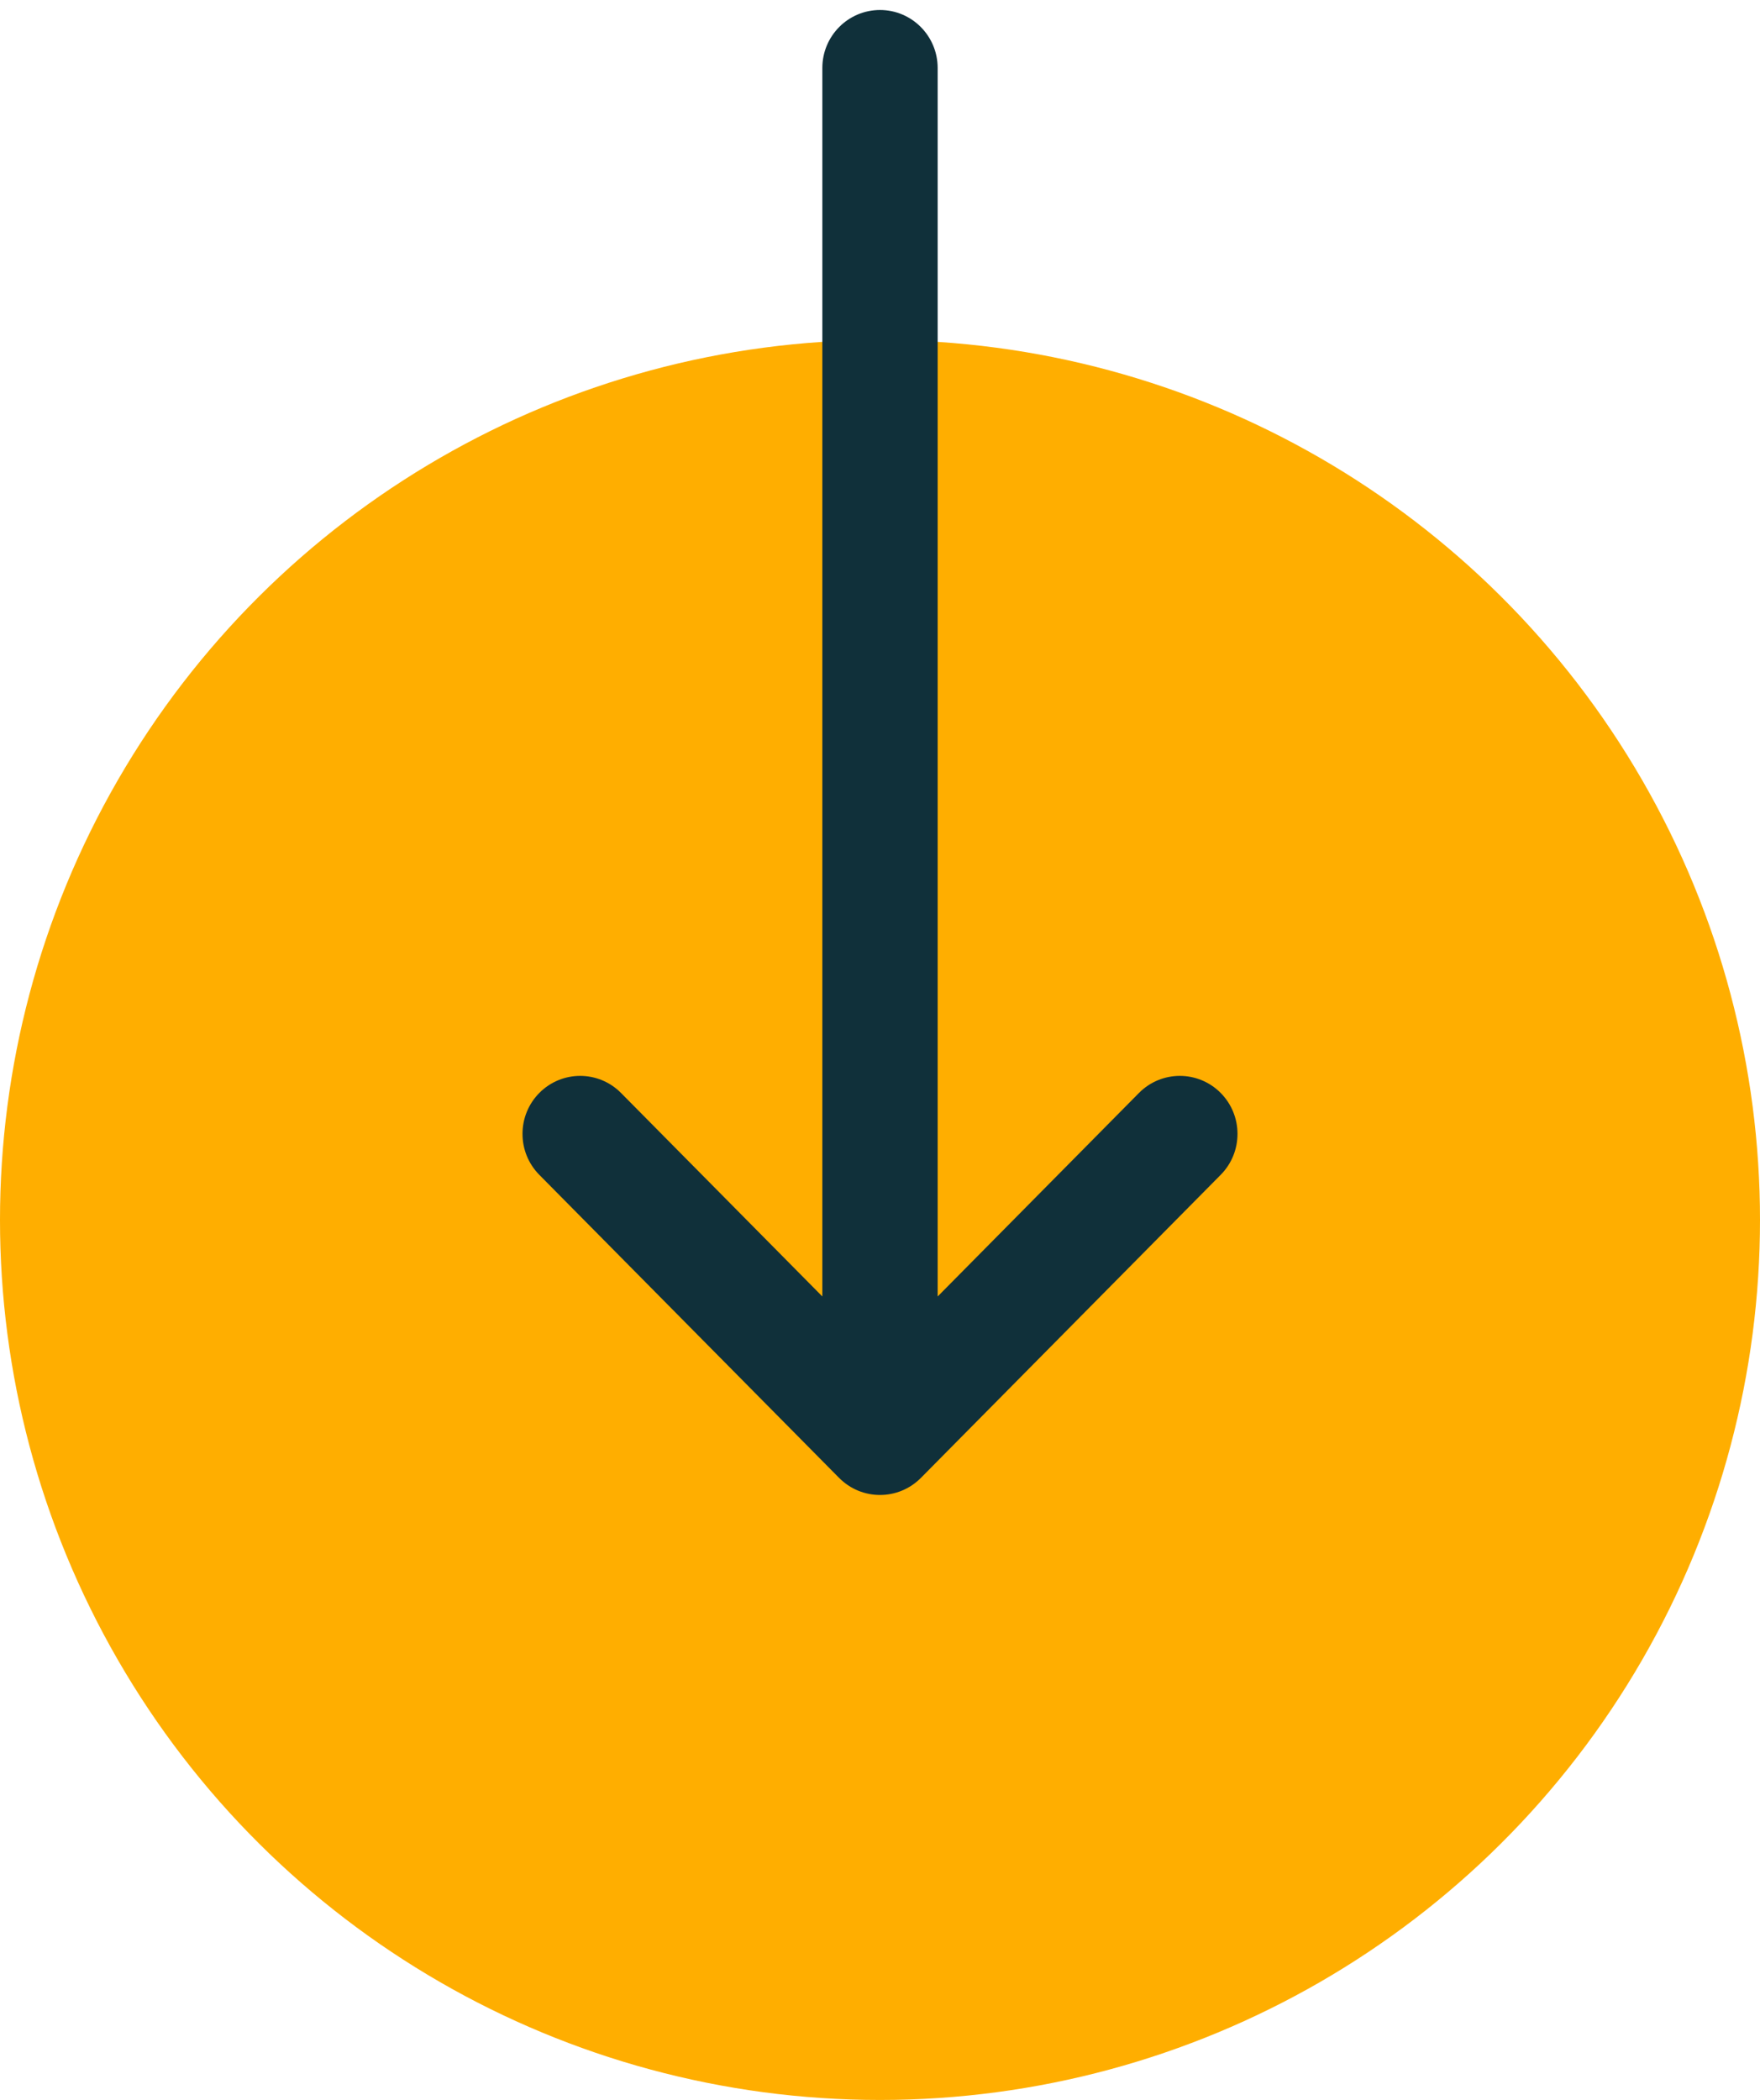
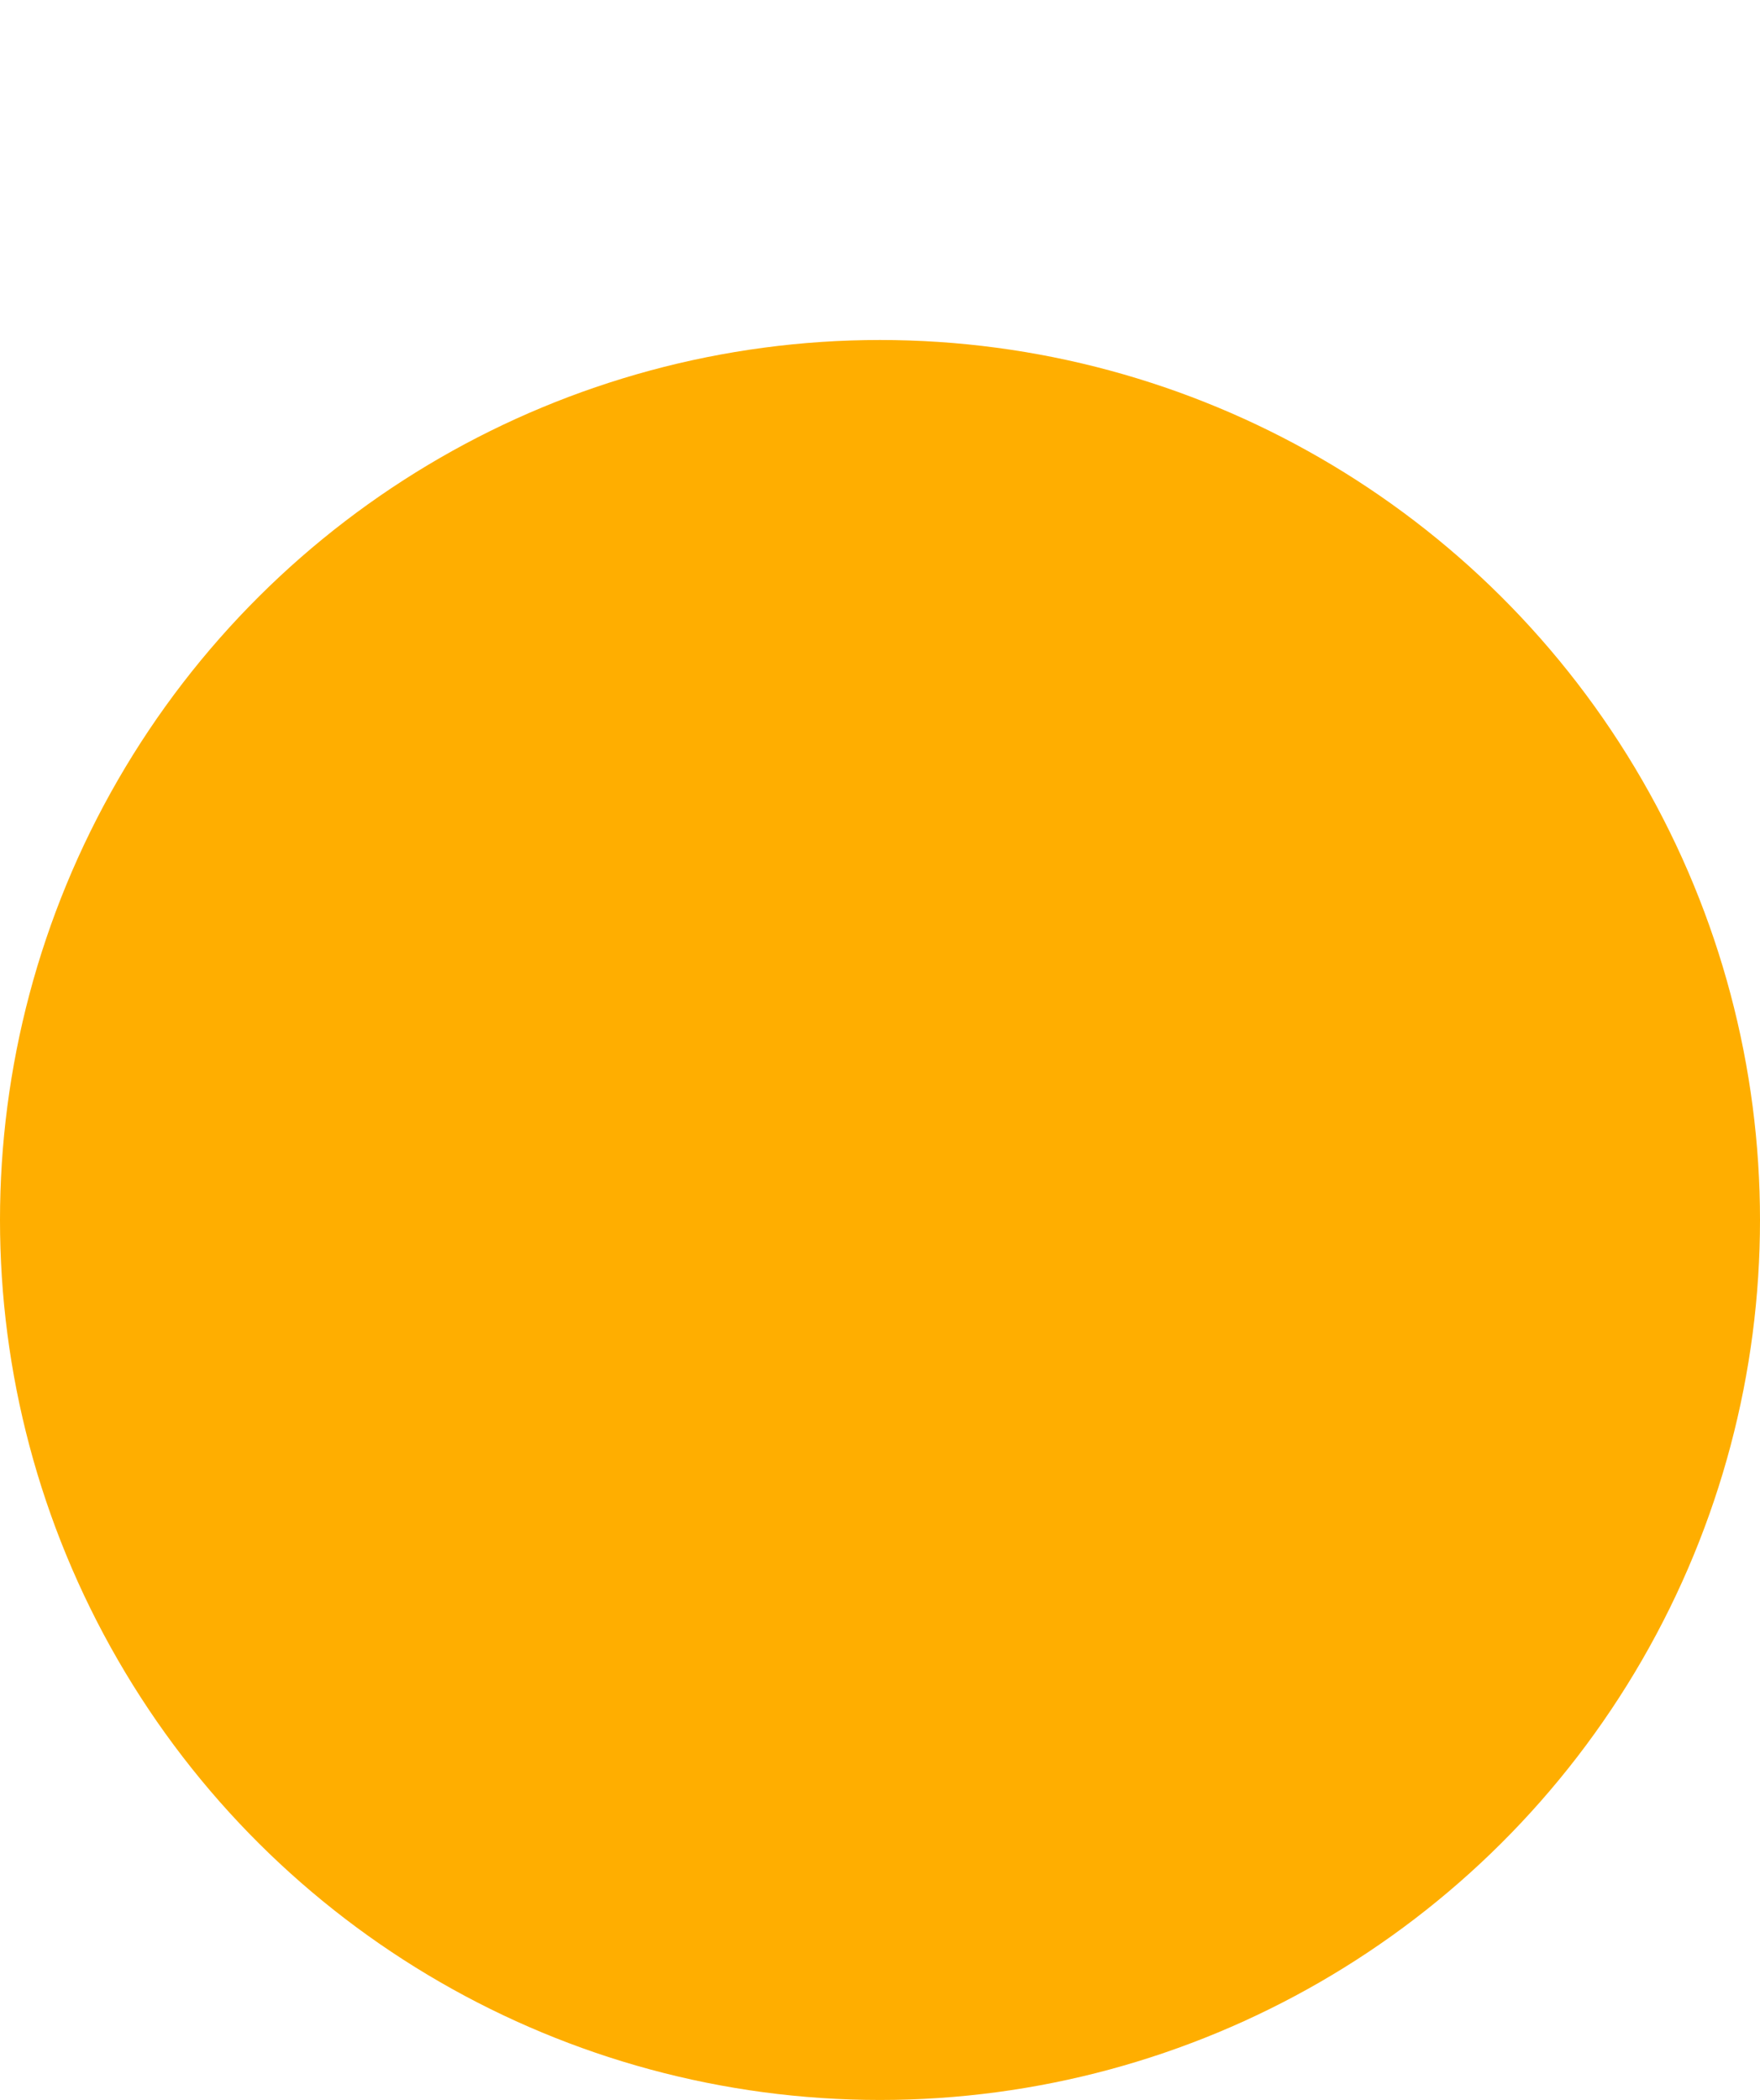
<svg xmlns="http://www.w3.org/2000/svg" width="88" height="105" viewBox="0 0 88 105" fill="none">
  <circle cx="44" cy="61" r="44" transform="rotate(90 44 61)" fill="#FFAE00" />
-   <path d="M46.041 73.899C46.042 73.898 46.043 73.898 46.044 73.897L61.035 58.742C62.159 57.606 62.154 55.77 61.026 54.64C59.897 53.51 58.072 53.514 56.948 54.649L46.883 64.825L46.883 3.4C46.883 1.798 45.592 0.5 44 0.5C42.408 0.5 41.117 1.798 41.117 3.4L41.117 64.824L31.052 54.65C29.928 53.514 28.103 53.51 26.974 54.64C25.846 55.77 25.842 57.606 26.965 58.742L41.956 73.897C41.957 73.898 41.958 73.898 41.959 73.899C43.086 75.035 44.917 75.032 46.041 73.899Z" fill="#10303A" />
</svg>